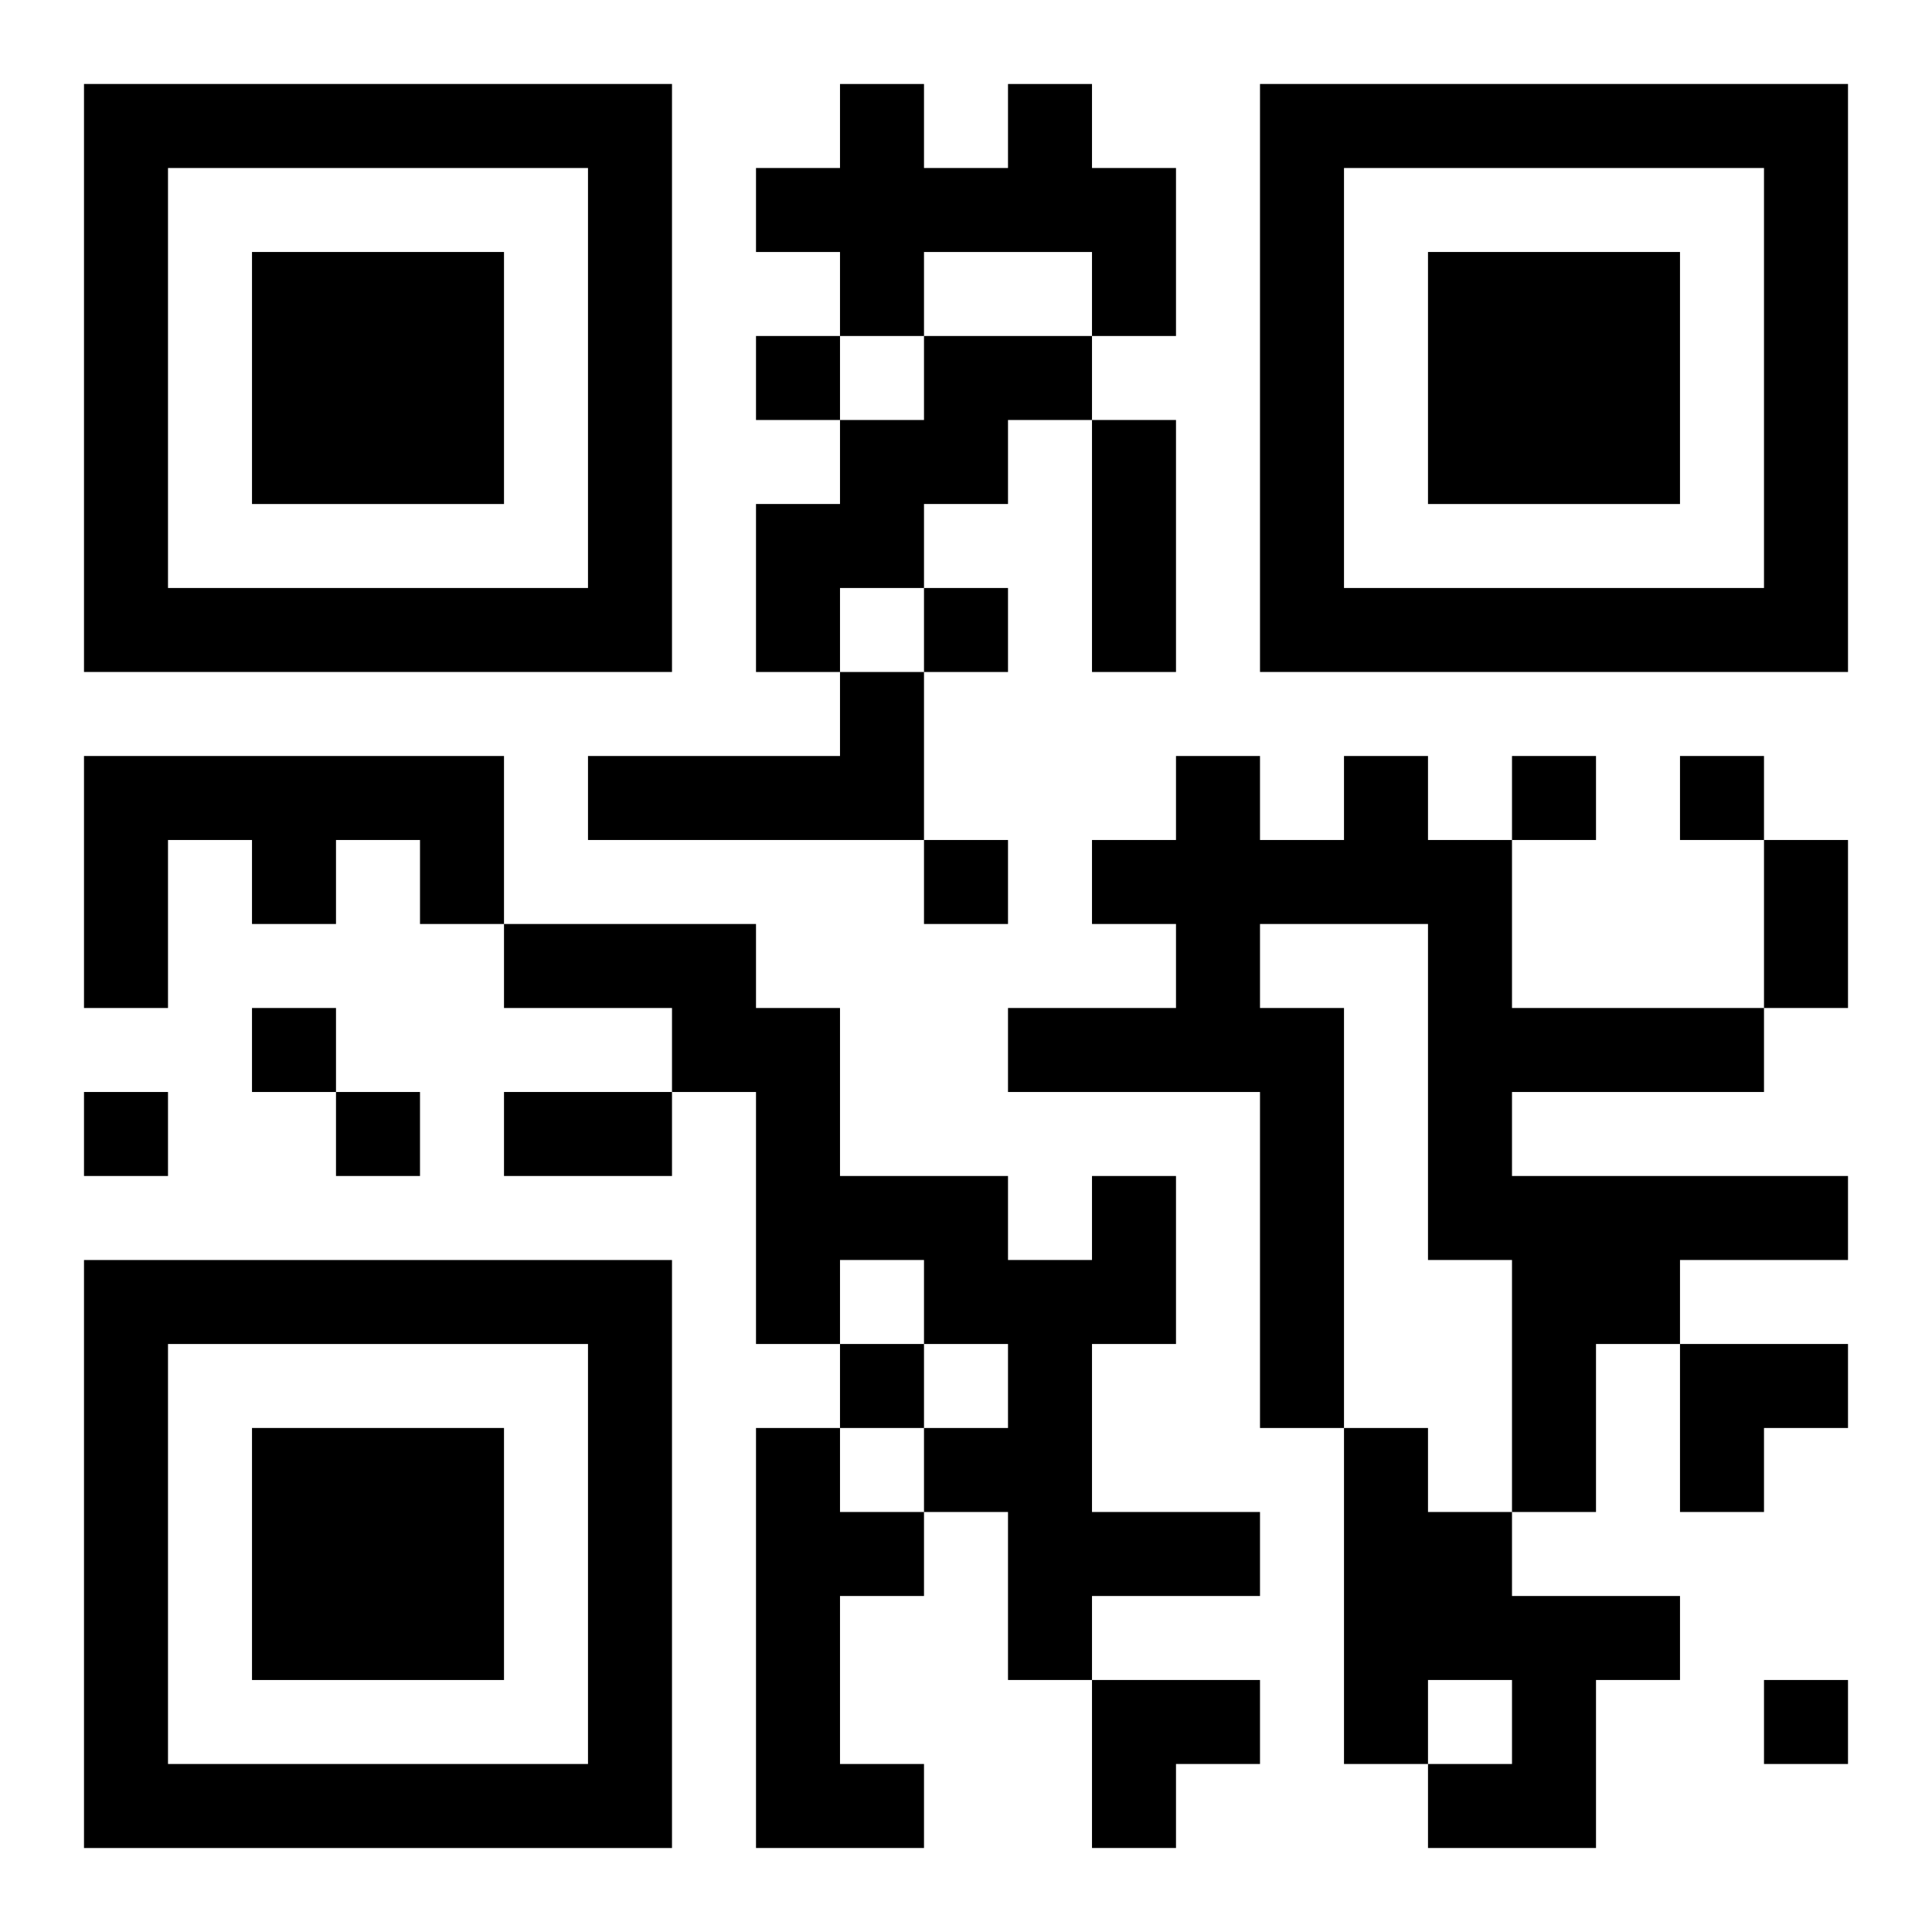
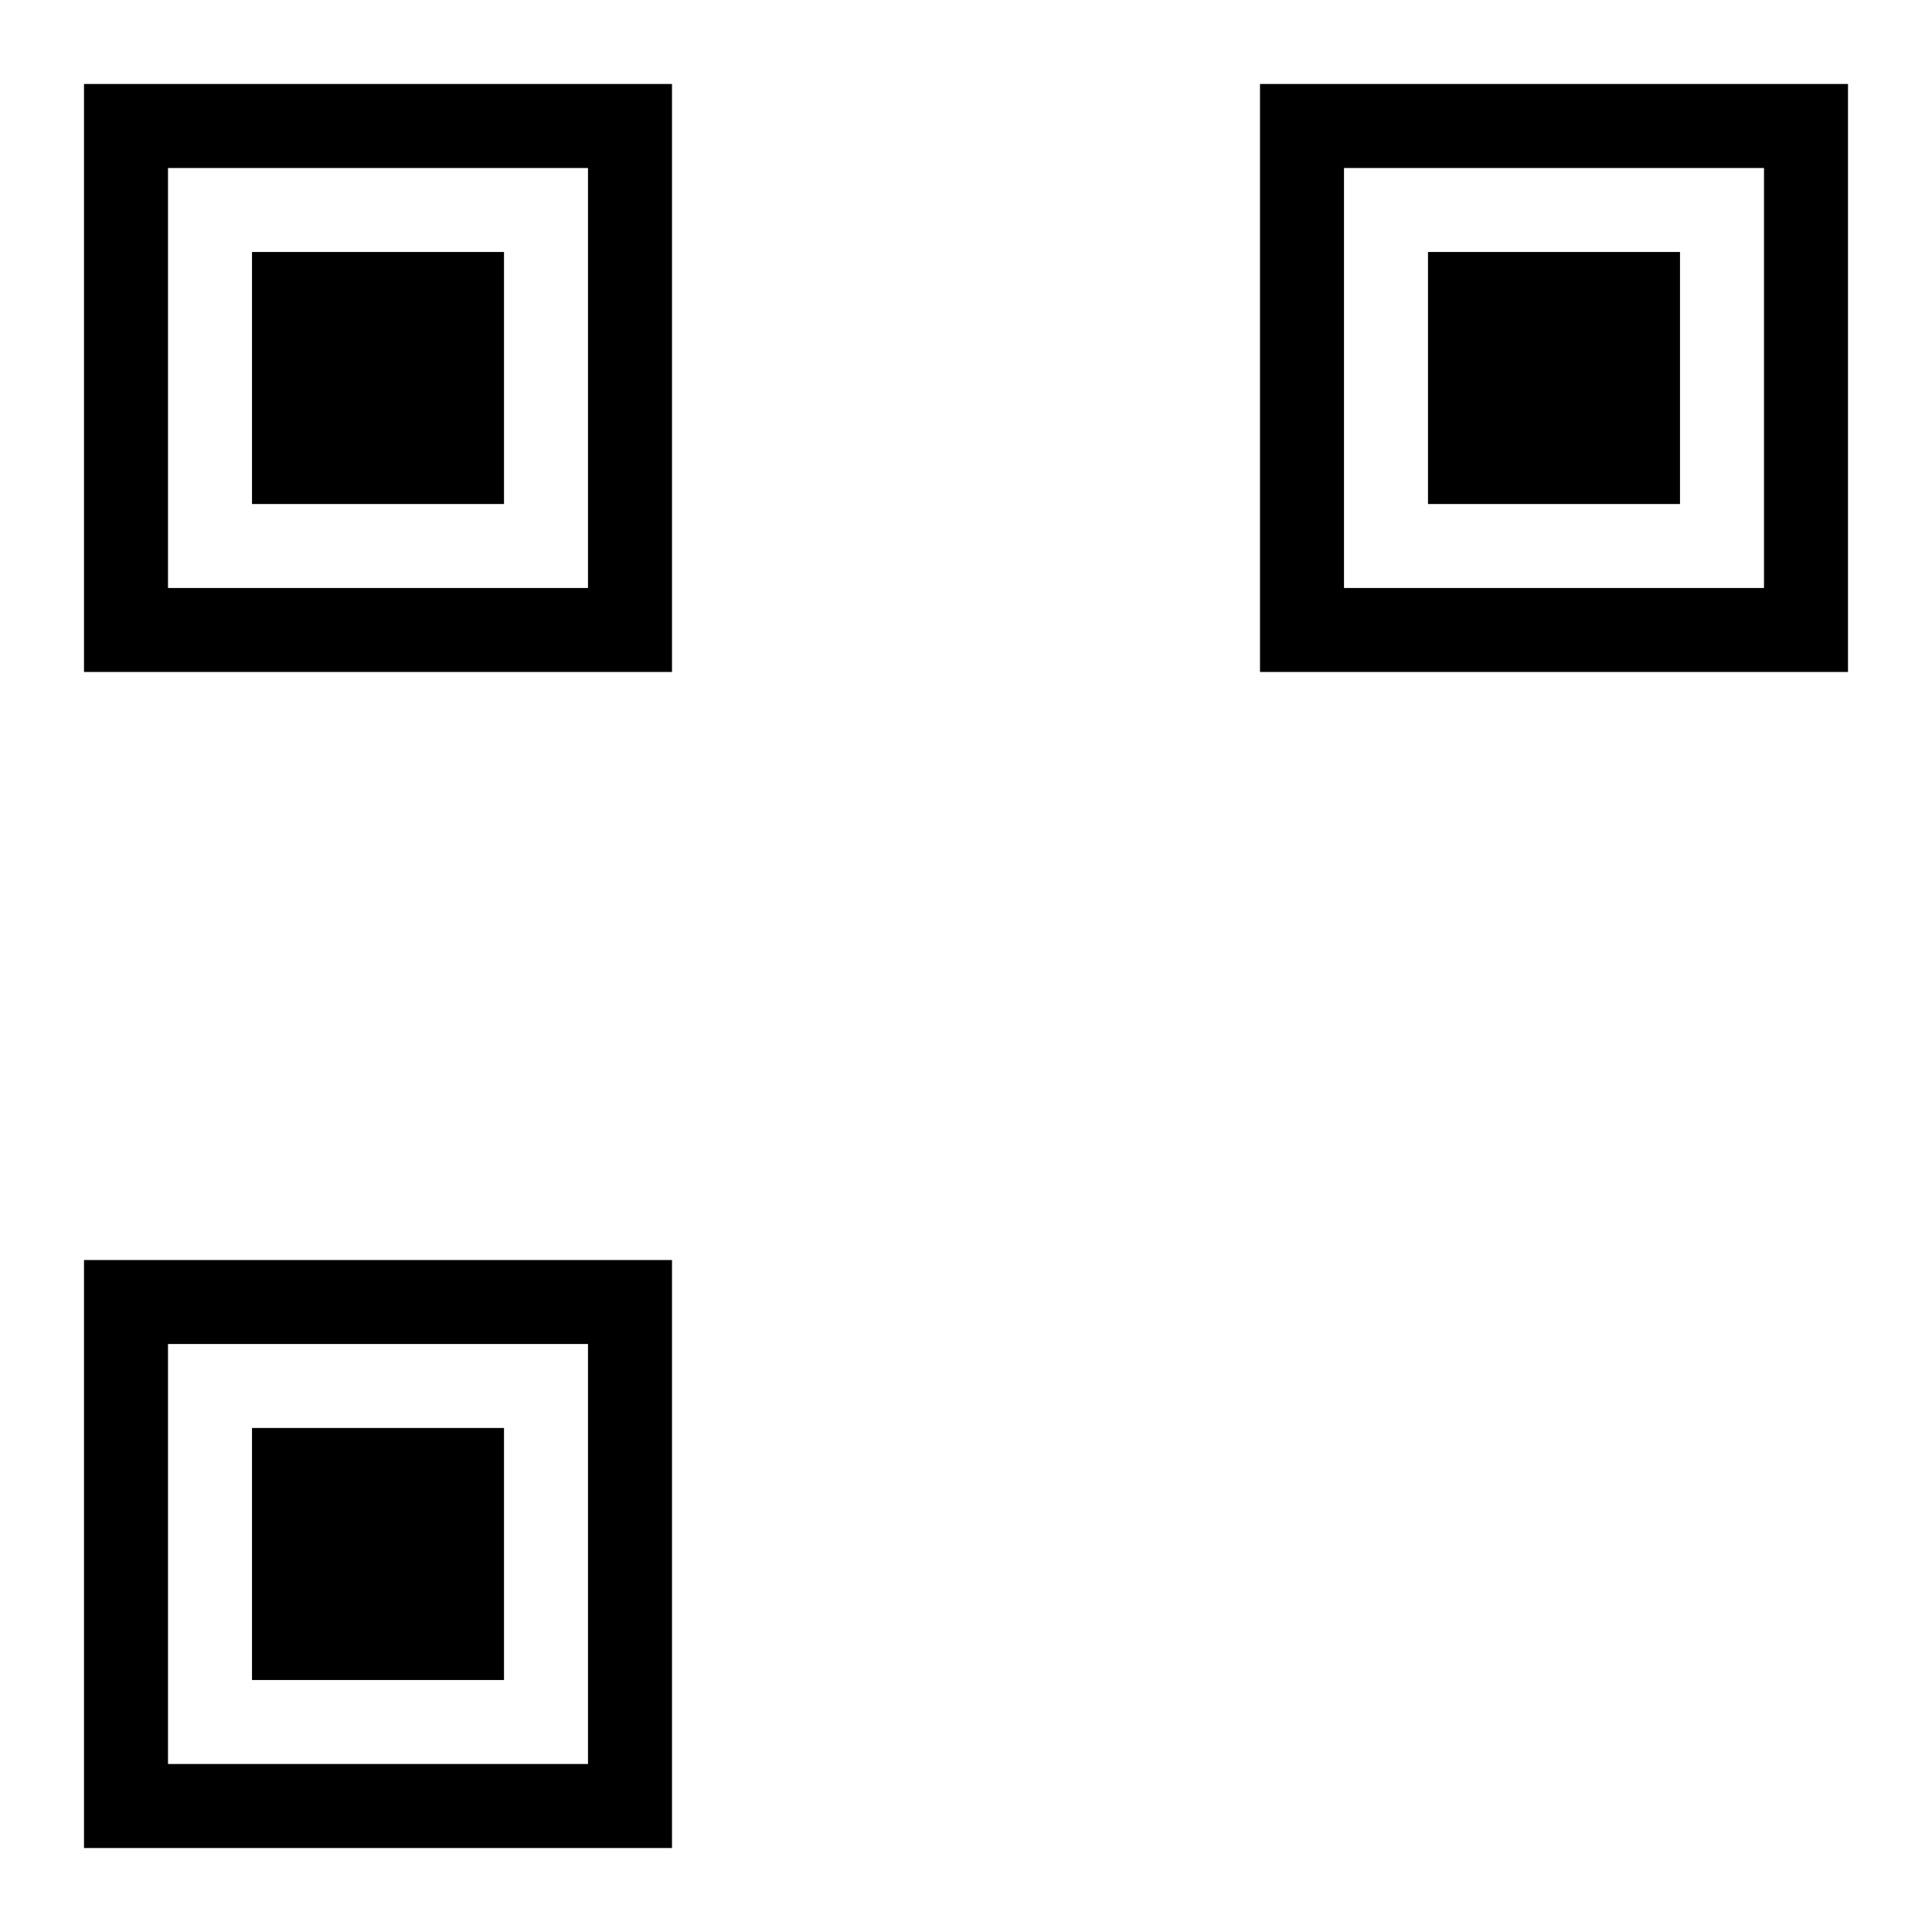
<svg xmlns="http://www.w3.org/2000/svg" xmlns:xlink="http://www.w3.org/1999/xlink" width="250" height="250" baseProfile="full" version="1.1" viewBox="-1 -1 23 23">
  <symbol id="a">
    <path d="m0 7v7h7v-7h-7zm1 1h5v5h-5v-5zm1 1v3h3v-3h-3z" />
  </symbol>
  <use y="-7" xlink:href="#a" />
  <use y="7" xlink:href="#a" />
  <use x="14" y="-7" xlink:href="#a" />
-   <path d="m11 0h1v1h1v2h-1v-1h-2v1h-1v-1h-1v-1h1v-1h1v1h1v-1m-1 3h2v1h-1v1h-1v1h-1v1h-1v-2h1v-1h1v-1m-1 4h1v2h-4v-1h3v-1m-9 1h5v2h-1v-1h-1v1h-1v-1h-1v2h-1v-3m15 0h1v1h1v2h3v1h-3v1h4v1h-2v1h-1v2h-1v-3h-1v-4h-2v1h1v5h-1v-4h-3v-1h2v-1h-1v-1h1v-1h1v1h1v-1m-3 5h1v2h-1v2h2v1h-2v1h-1v-2h-1v-1h1v-1h-1v-1h-1v1h-1v-3h-1v-1h-2v-1h3v1h1v2h2v1h1v-1m-4 3h1v1h1v1h-1v2h1v1h-2v-5m7 0h1v1h1v1h2v1h-1v2h-2v-1h1v-1h-1v1h-1v-4m-7-13v1h1v-1h-1m2 3v1h1v-1h-1m7 2v1h1v-1h-1m2 0v1h1v-1h-1m-9 1v1h1v-1h-1m-8 2v1h1v-1h-1m-2 1v1h1v-1h-1m3 0v1h1v-1h-1m6 3v1h1v-1h-1m11 4v1h1v-1h-1m-8-15h1v3h-1v-3m8 5h1v2h-1v-2m-15 3h2v1h-2v-1m14 3h2v1h-1v1h-1zm-7 4h2v1h-1v1h-1z" />
</svg>